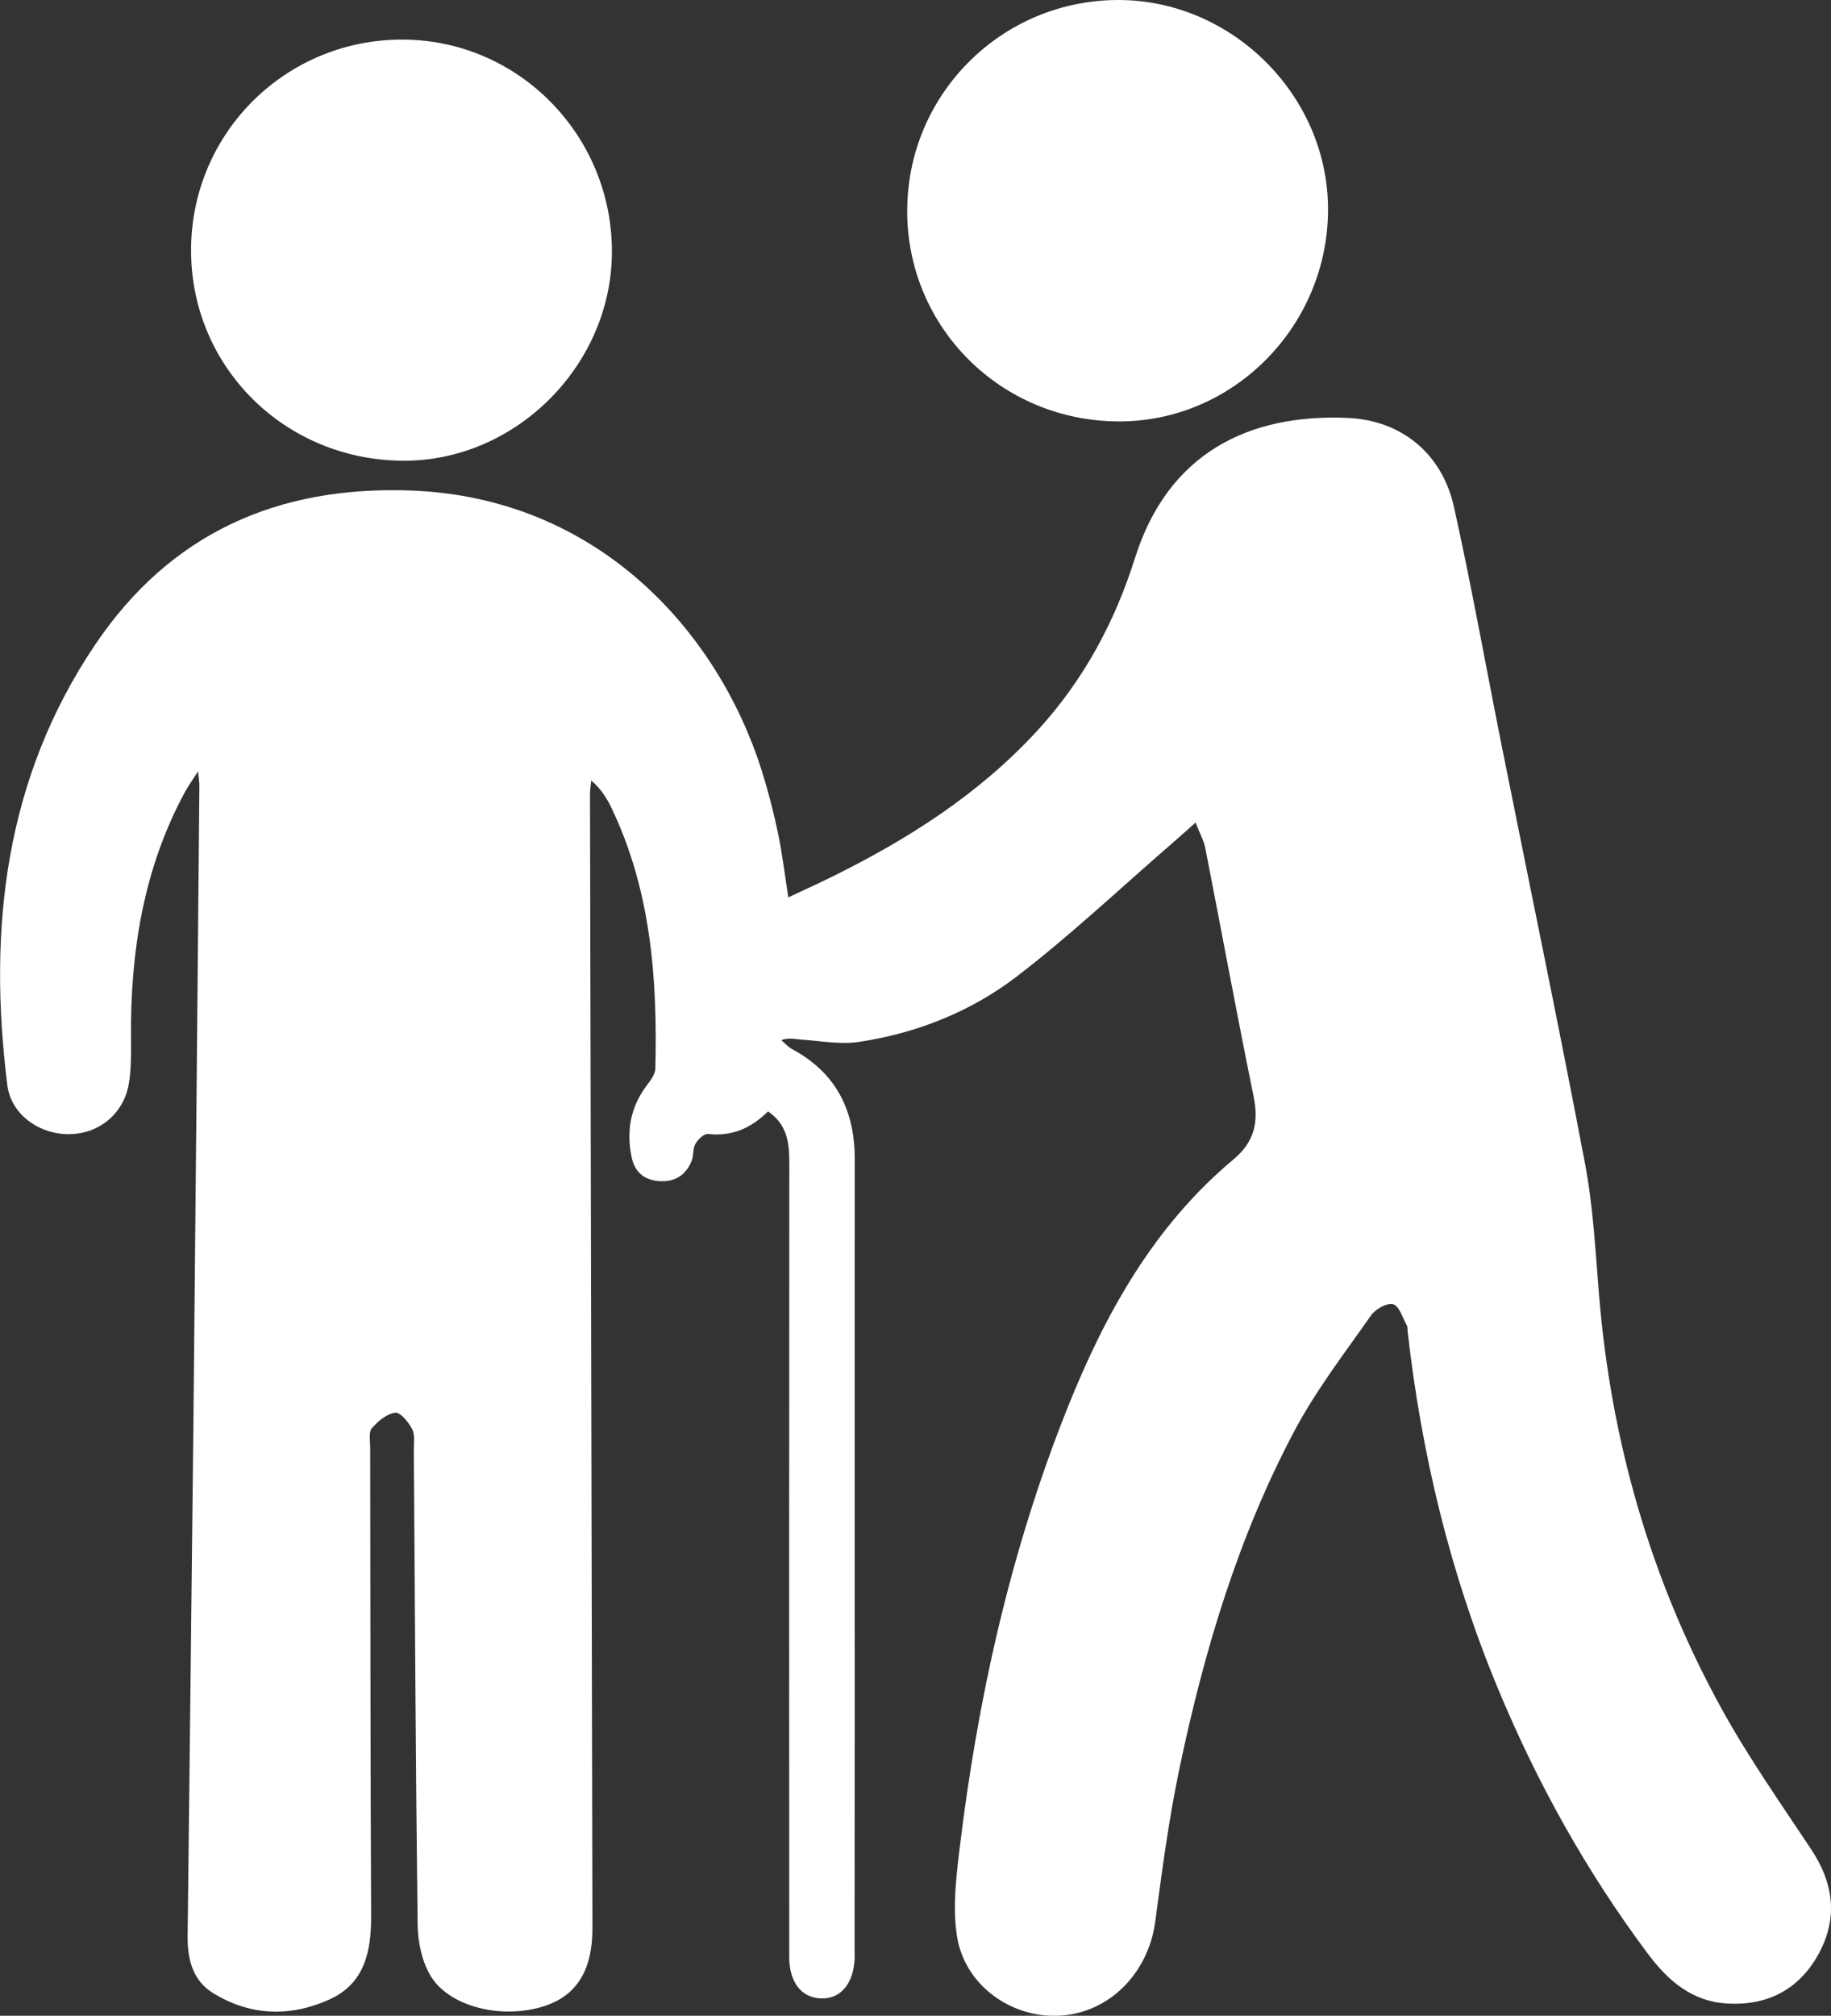
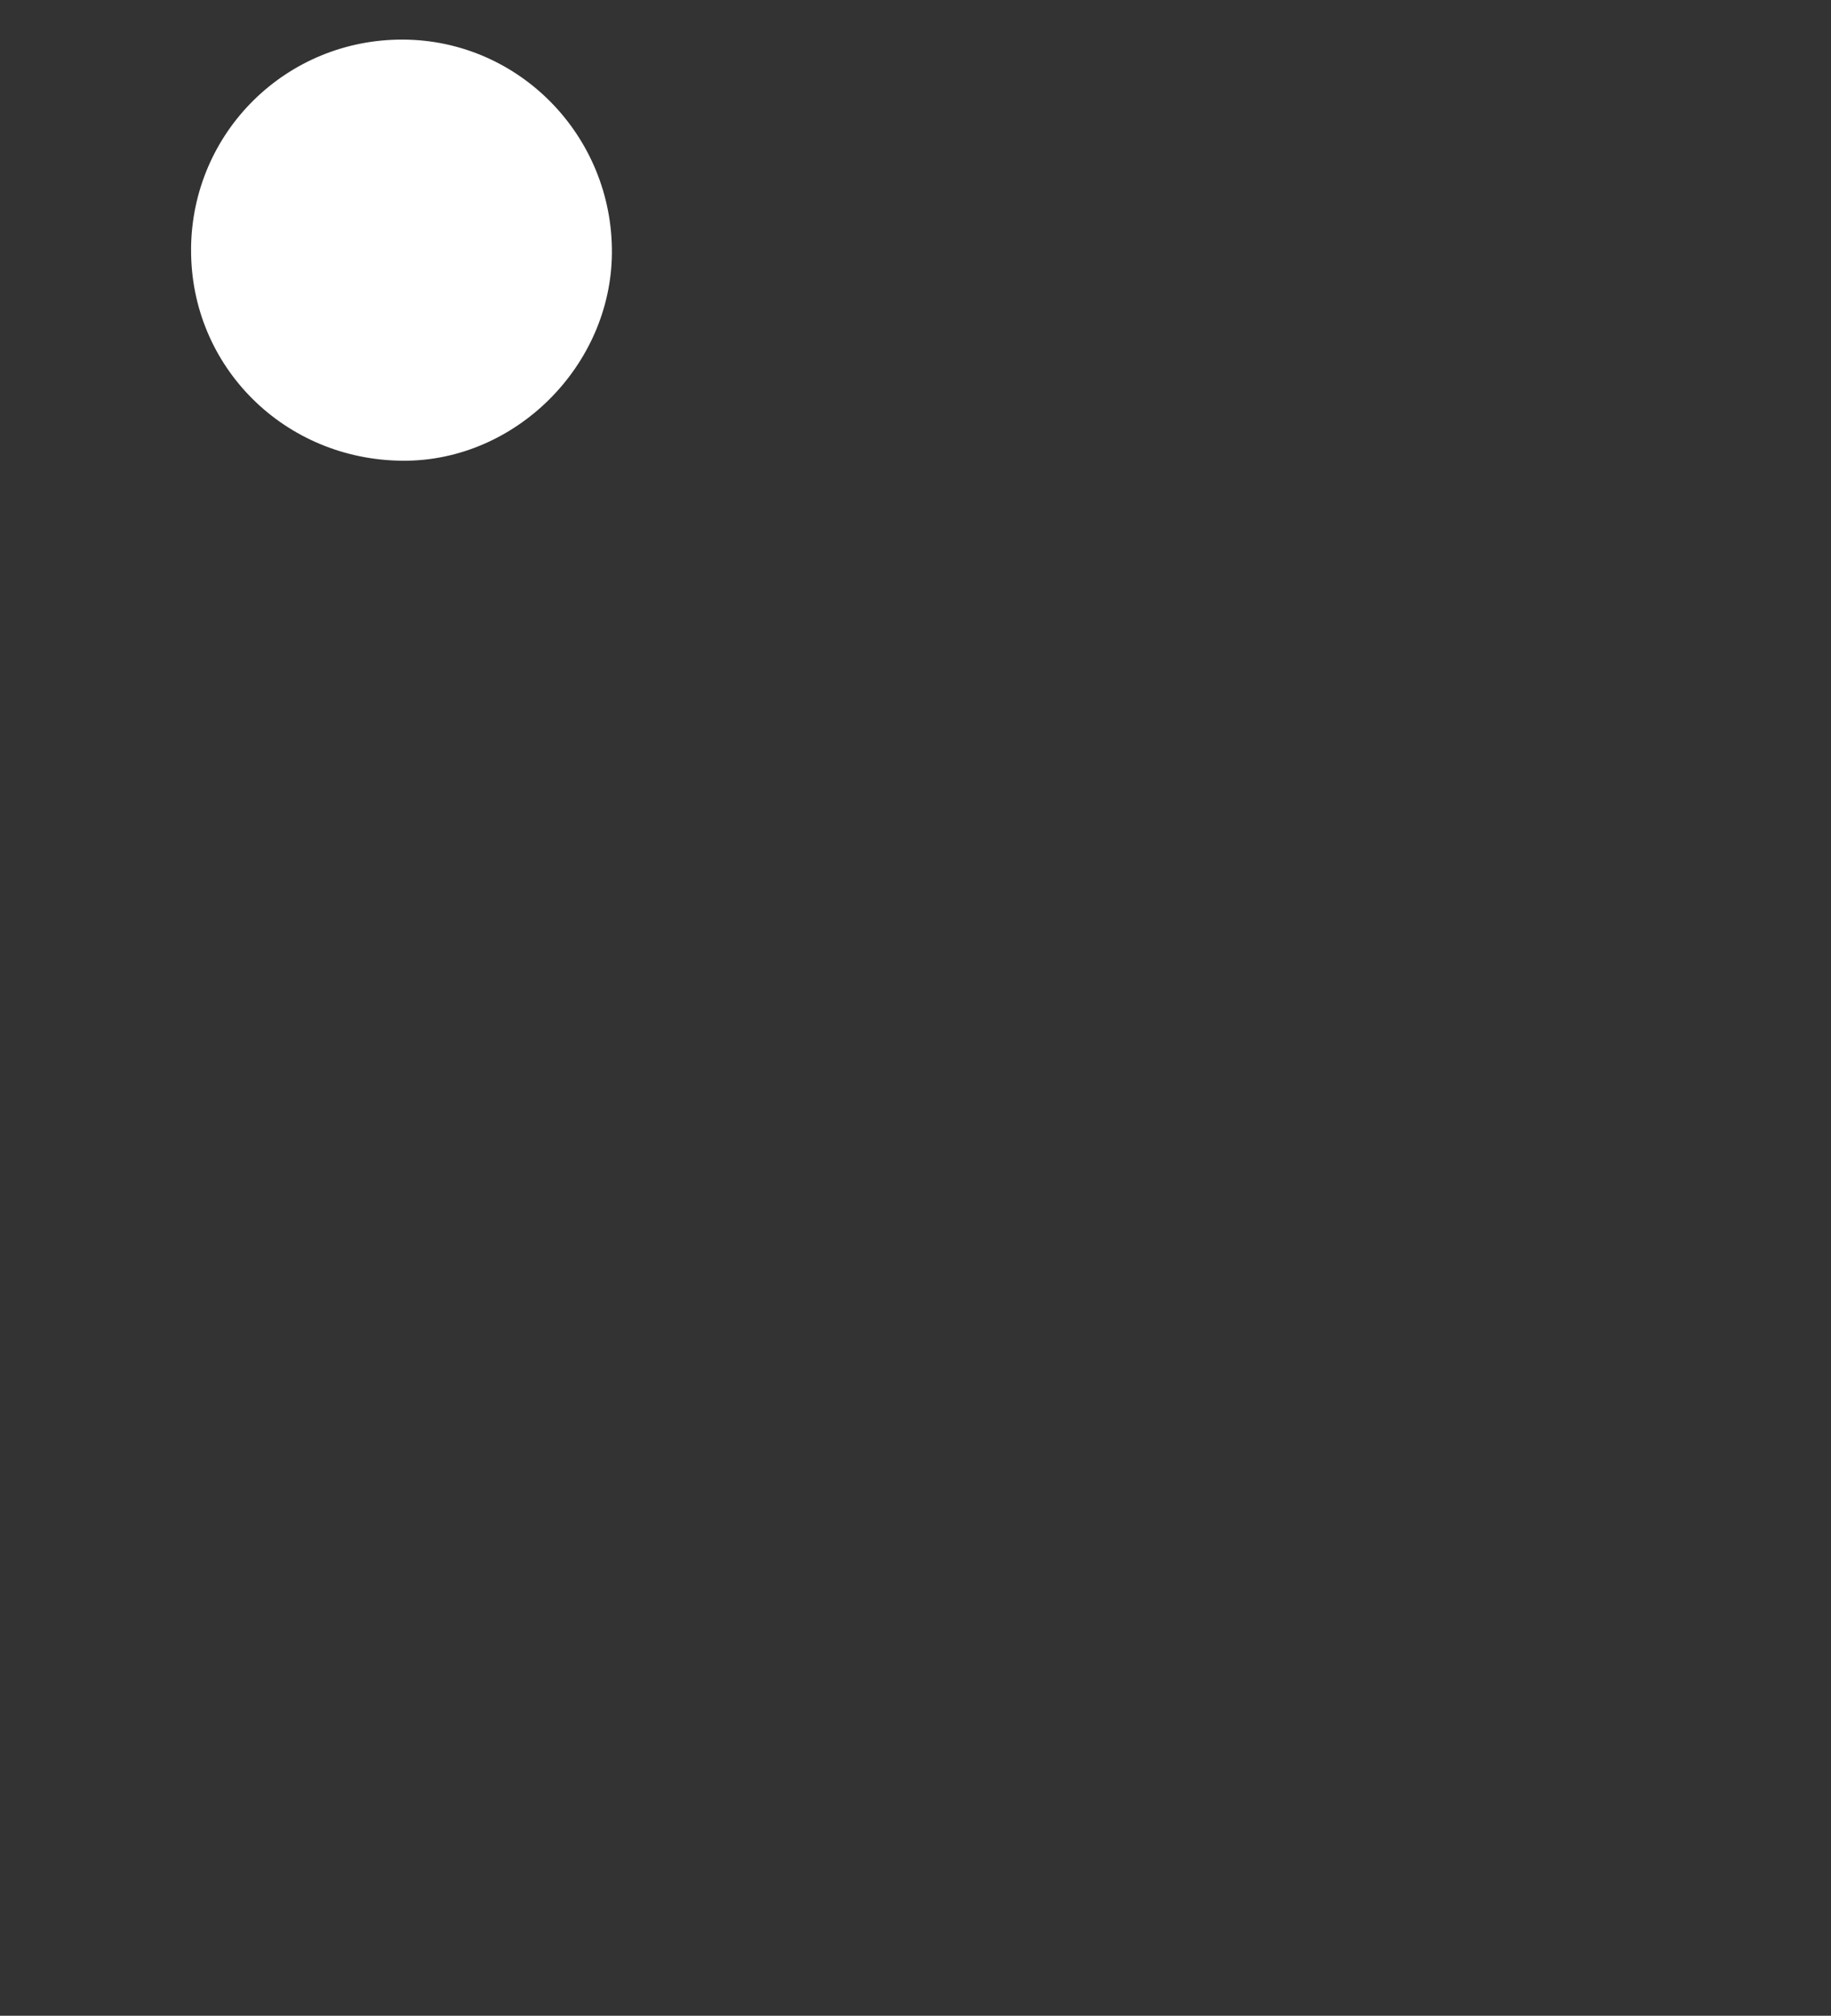
<svg xmlns="http://www.w3.org/2000/svg" id="_Слой_2" data-name="Слой 2" viewBox="0 0 465.39 512.24">
  <rect x="0" y="0" width="465.39" height="512.24" fill="#333333" stroke="none" />
  <defs>
    <style> .cls-1 { fill: #fff; } </style>
  </defs>
  <g id="_Слой_1-2" data-name="Слой 1">
-     <path class="cls-1" d="m303.87,209.04c-2.58,2.29-4.27,3.82-6,5.31-13.07,11.32-25.68,23.24-39.37,33.75-11.7,8.97-25.48,14.46-40.18,16.67-4.79.72-9.85-.27-14.77-.6-1.51-.1-2.99-.58-4.97.16.92.77,1.75,1.73,2.79,2.29,11.15,6,15.89,15.58,15.88,27.92-.02,48.17,0,96.33,0,144.5,0,18.67-.02,37.33-.04,56,0,.83.05,1.67.02,2.5-.22,6.45-3.5,10.44-8.47,10.3-5.04-.14-8.15-4.06-8.16-10.55-.02-67.34-.03-134.67.02-202.01,0-5.05-.65-9.61-5.4-12.85-4.26,4.21-9.16,6.43-15.27,5.73-.99-.11-2.54,1.37-3.18,2.48-.7,1.22-.43,2.96-.96,4.32-1.44,3.67-4.28,5.44-8.22,5.19-3.77-.24-6.23-2.27-7.02-5.97-1.42-6.68-.36-12.87,3.87-18.42.94-1.24,2.1-2.77,2.13-4.19.56-22.81-1.09-45.28-11.17-66.3-1.19-2.47-2.65-4.82-5.13-6.93-.11,1.19-.31,2.39-.31,3.58.2,96,.42,192.01.62,288.01.02,10.84-4.06,17.29-12.43,19.92-10.74,3.38-24.18.09-28.83-7.96-2.12-3.67-3.12-8.47-3.17-12.78-.5-40.16-.68-80.33-.97-120.5-.01-1.83.35-3.93-.41-5.41-.91-1.78-3.03-4.38-4.31-4.21-2.16.29-4.42,2.17-5.95,3.96-.86,1.01-.42,3.2-.42,4.86.05,39.67.06,79.33.24,119,.04,9.06-1.61,17.26-10.65,21.32-9.98,4.48-20.16,4.17-29.61-1.71-5.16-3.21-6.44-8.67-6.38-14.41.48-43.83,1.03-87.66,1.48-131.49.55-53.66,1.01-107.33,1.51-161,0-.64-.12-1.28-.34-3.5-1.57,2.44-2.54,3.77-3.31,5.2-10.61,19.58-13.91,40.75-13.74,62.7.03,3.82.09,7.7-.54,11.44-1.28,7.61-7.49,12.71-14.97,12.85-7.68.15-14.96-4.91-15.91-12.43-4.99-39.74-.64-77.91,22.31-111.95,19.08-28.3,46.4-40.48,80.42-39.17,47.49,1.83,77.92,35.94,89.04,71.25,1.64,5.22,3,10.55,4.12,15.9,1.09,5.18,1.7,10.46,2.61,16.24,3.58-1.69,7.14-3.3,10.64-5.02,19.55-9.61,37.72-21.12,52.63-37.34,11.73-12.76,19.69-27.54,24.86-43.93,8.37-26.55,28.85-36.66,54.03-35.56,13.61.59,24,8.99,27.03,22.63,4.51,20.28,8.14,40.75,12.22,61.13,7.04,35.21,14.38,70.36,21.07,105.63,2.07,10.91,2.65,22.13,3.56,33.23,3.04,37.31,13.11,72.6,31.16,105.38,6.8,12.35,14.96,23.96,22.77,35.73,5.79,8.71,6.89,17.62,1.8,26.78-5,8.98-13.05,13.05-23.27,12.41-8.88-.55-14.94-5.83-20-12.6-15.63-20.9-28.22-43.52-38.21-67.62-12.06-29.08-19.36-59.36-22.88-90.59-.06-.5.04-1.08-.19-1.48-1.09-1.93-1.92-4.93-3.49-5.4-1.51-.45-4.51,1.24-5.63,2.84-6.76,9.66-14.04,19.1-19.53,29.47-14.26,26.92-22.93,55.93-29.15,85.63-2.69,12.83-4.42,25.88-6.15,38.89-1.74,13.11-11.61,23.19-24.15,23.95-12.28.75-24.15-7.57-26.21-19.94-1.18-7.06-.32-14.6.54-21.82,4.61-38.61,12.99-76.35,27.46-112.56,9.6-24.04,21.99-46.35,42.25-63.28,5.27-4.41,6.45-9.39,5.11-15.95-4.3-21.01-8.17-42.11-12.29-63.16-.37-1.87-1.36-3.61-2.46-6.46Z" />
+     <path class="cls-1" d="m303.87,209.04Z" />
    <path class="cls-1" d="m48.56,63.34c.17-29.7,24.17-53.42,53.92-53.28,29.44.14,53.25,24.48,53.05,54.22-.19,28.67-24.51,52.9-52.99,52.8-30.2-.1-54.14-23.94-53.97-53.74Z" />
-     <path class="cls-1" d="m230.59,53.58C230.6,23.95,254.6,0,284.26,0c28.89,0,53.22,24.23,53.29,53.06.07,29.72-24.01,54.15-53.27,54.03-29.87-.12-53.71-23.87-53.7-53.51Z" />
  </g>
</svg>